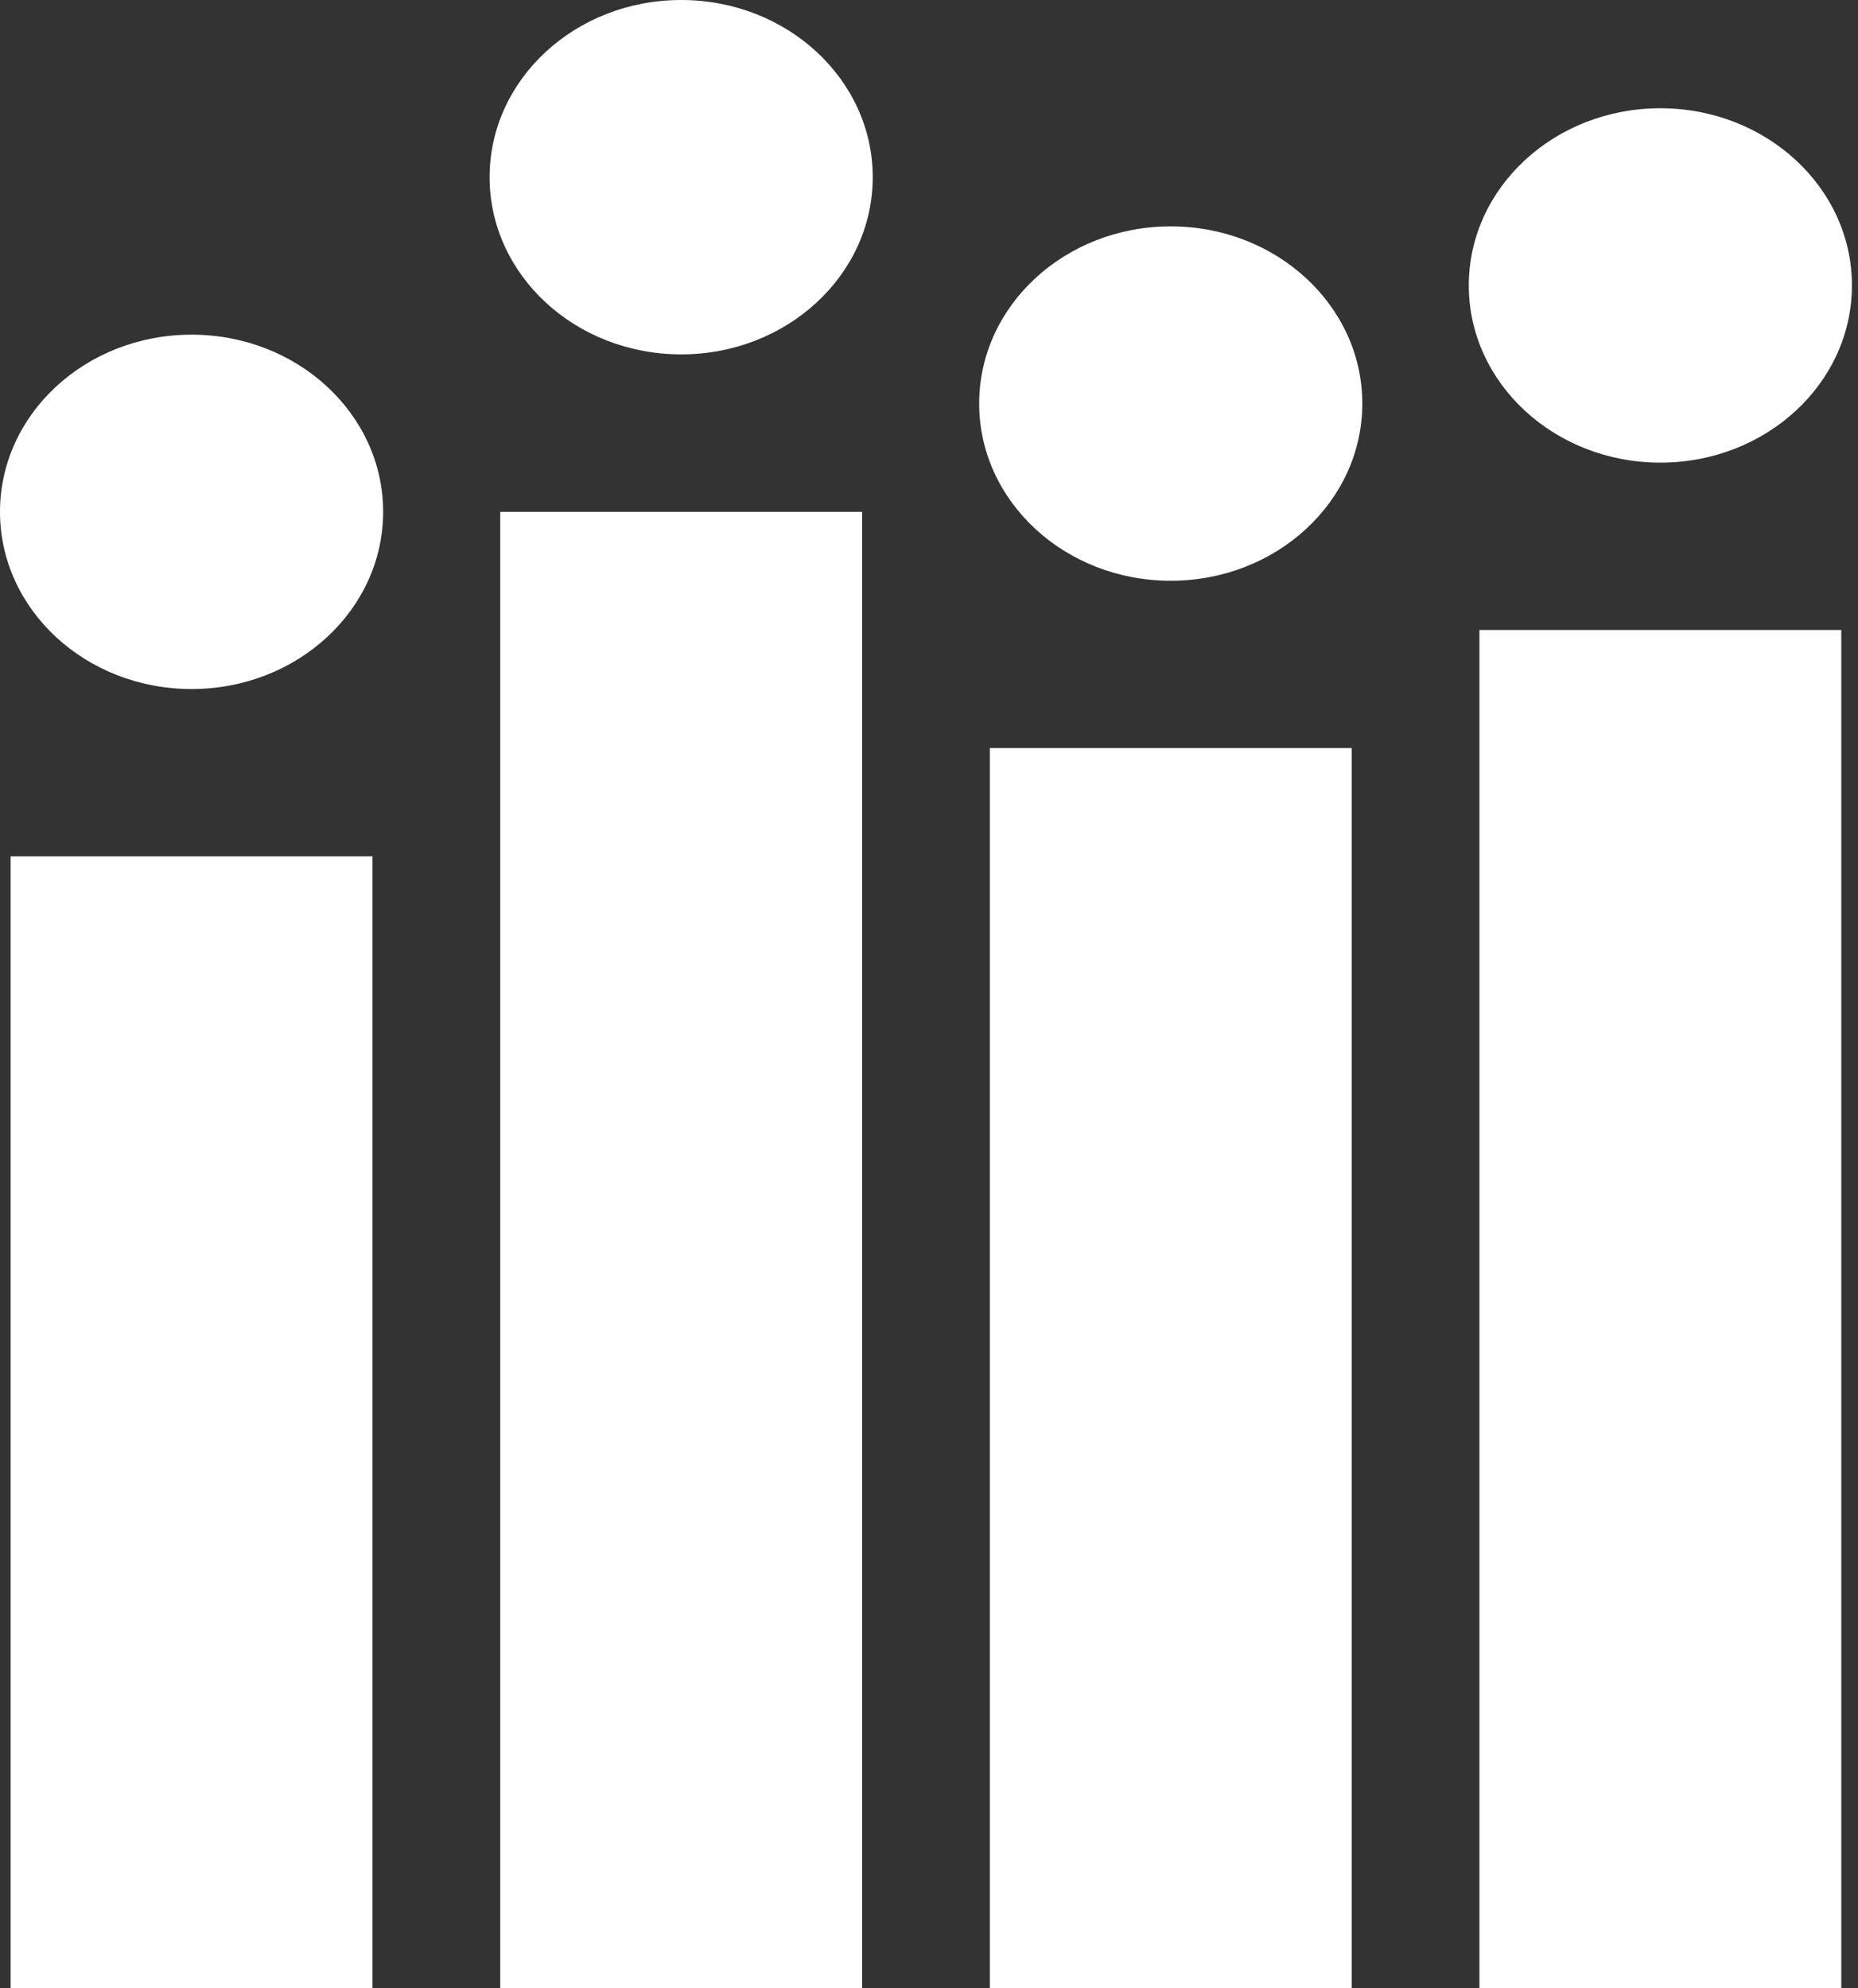
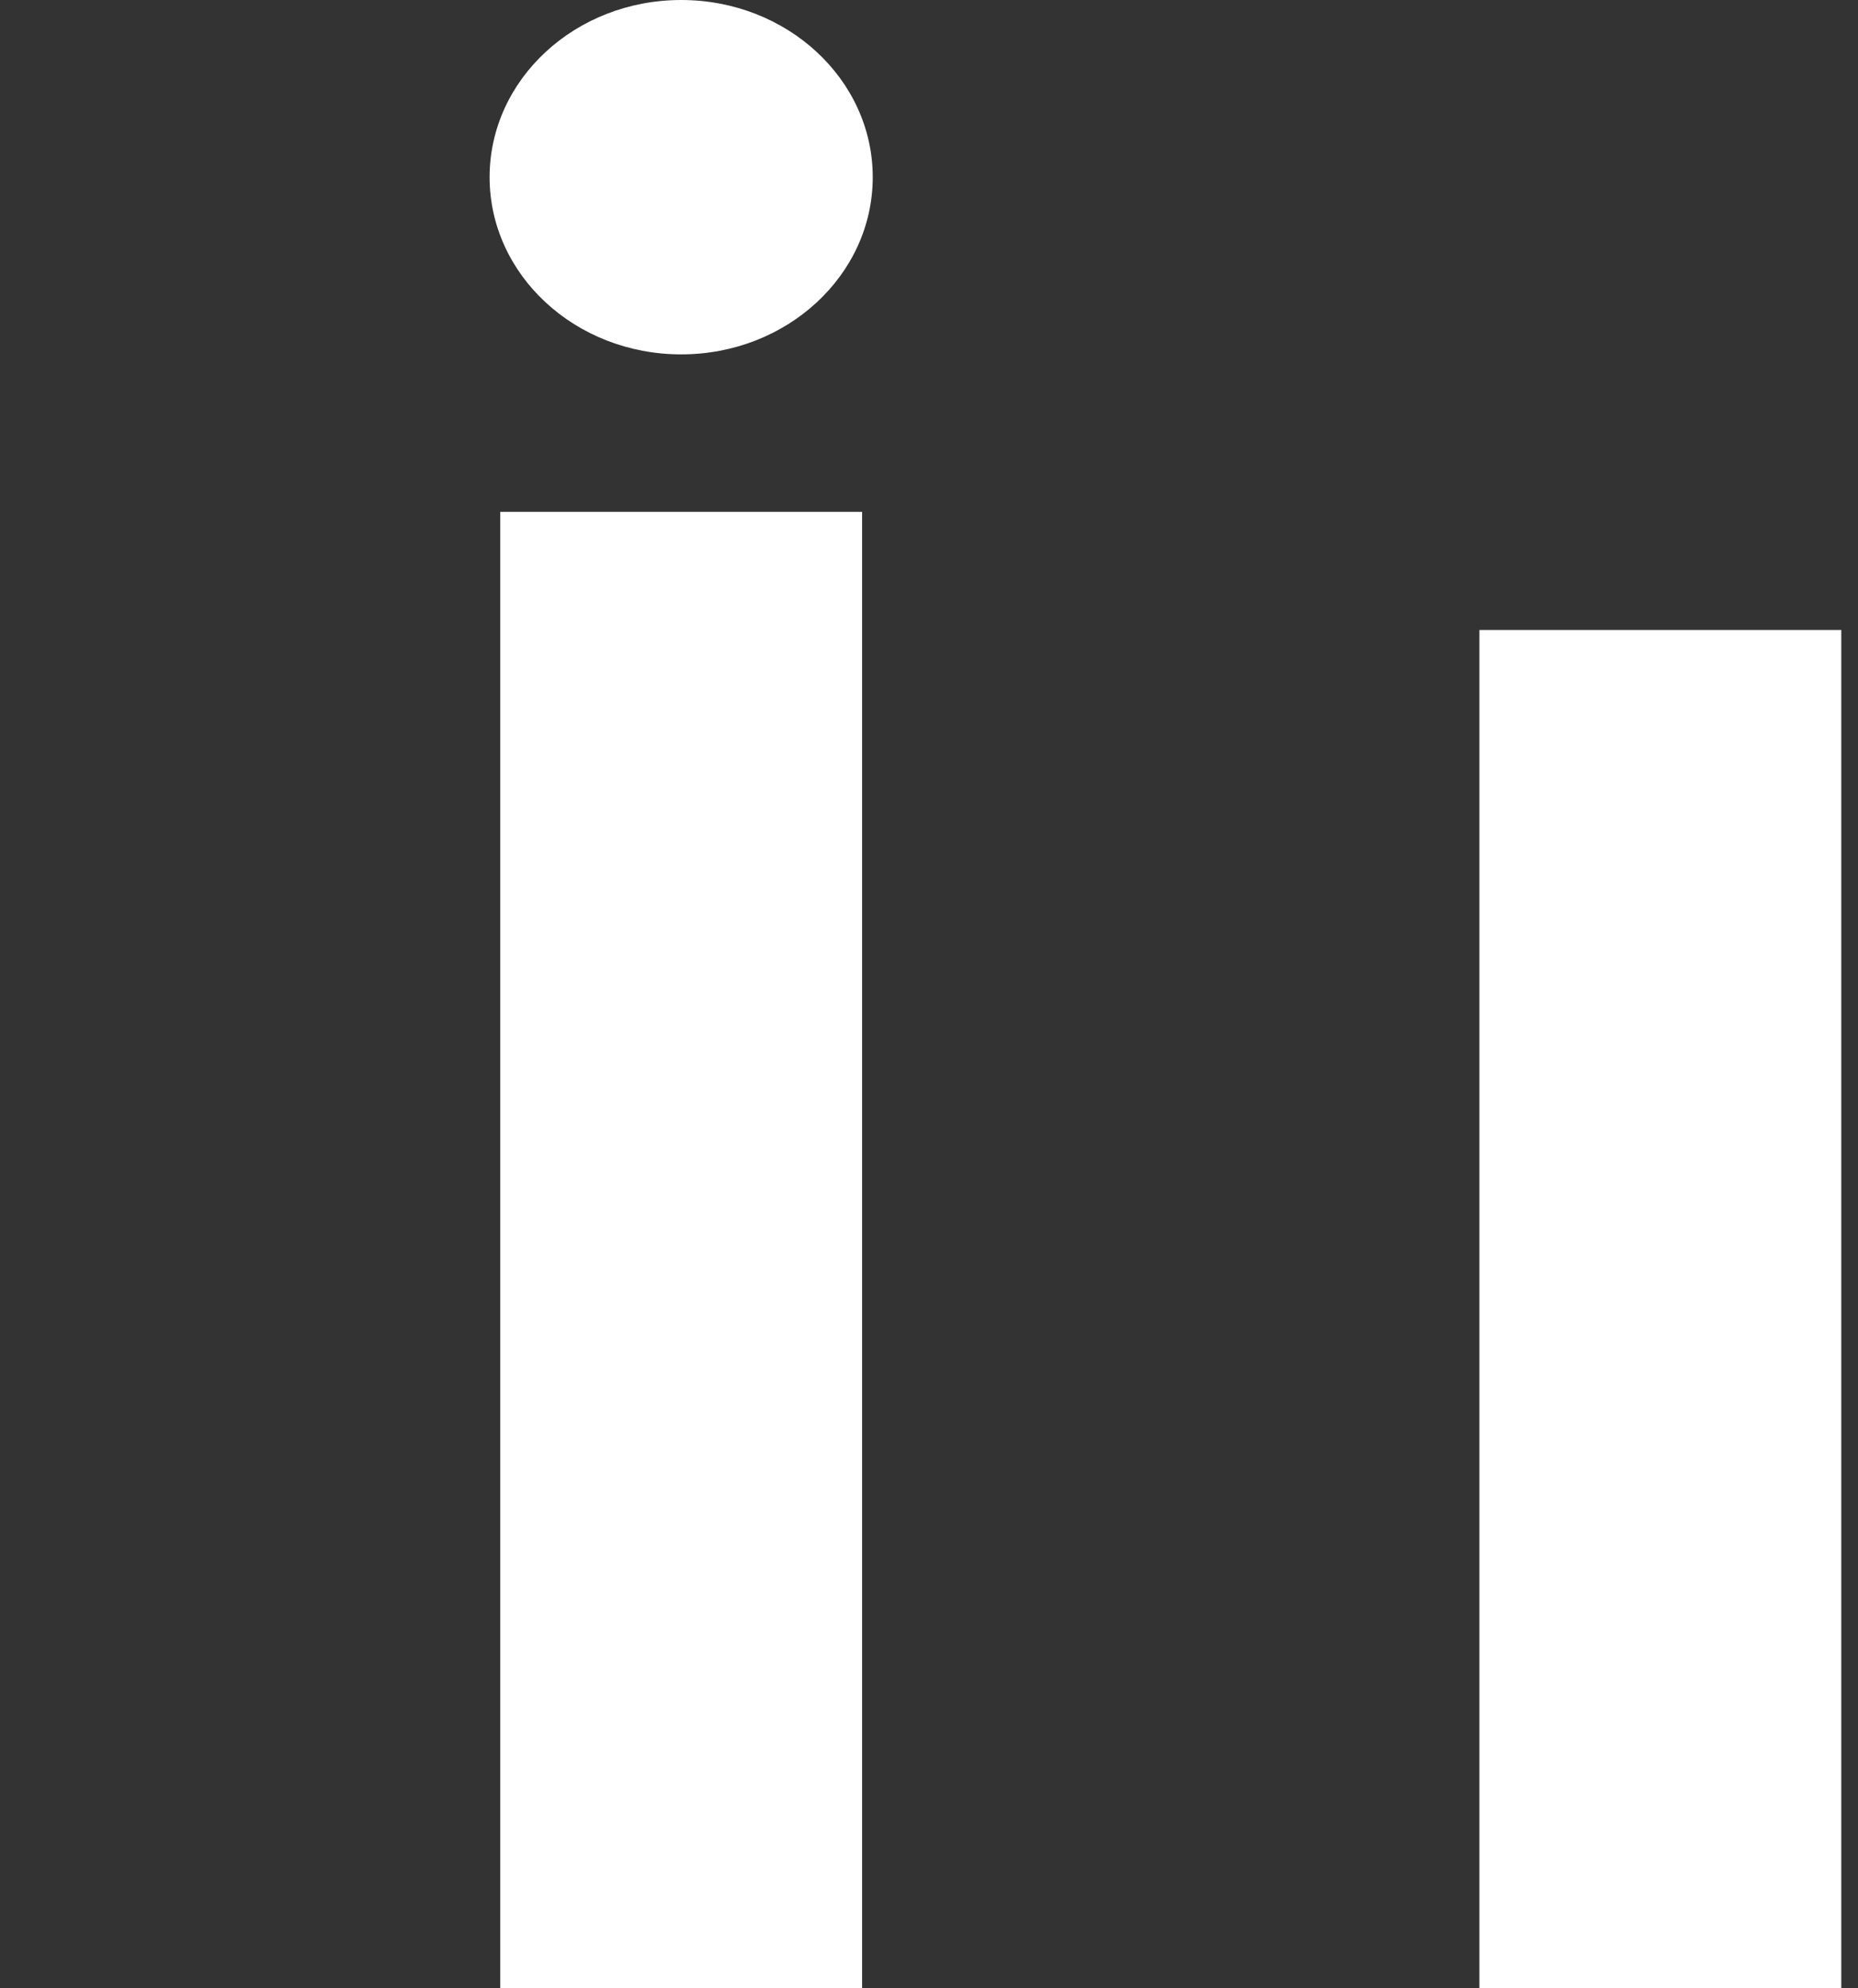
<svg xmlns="http://www.w3.org/2000/svg" width="57" height="61" viewBox="0 0 57 61" fill="none">
  <rect x="0" y="0" width="57" height="61" fill="#333333" stroke="none" />
  <rect x="45.386" y="19.327" width="11.101" height="41.673" fill="white" />
-   <rect x="30.366" y="22.95" width="11.101" height="38.05" fill="white" />
  <rect x="15.347" y="15.703" width="11.101" height="45.297" fill="white" />
-   <rect x="0.326" y="26.272" width="11.101" height="34.728" fill="white" />
-   <ellipse cx="5.877" cy="15.703" rx="5.877" ry="5.436" fill="white" />
  <ellipse cx="20.897" cy="5.436" rx="5.877" ry="5.436" fill="white" />
-   <ellipse cx="35.916" cy="12.381" rx="5.877" ry="5.436" fill="white" />
-   <ellipse cx="50.937" cy="8.757" rx="5.877" ry="5.436" fill="white" />
</svg>